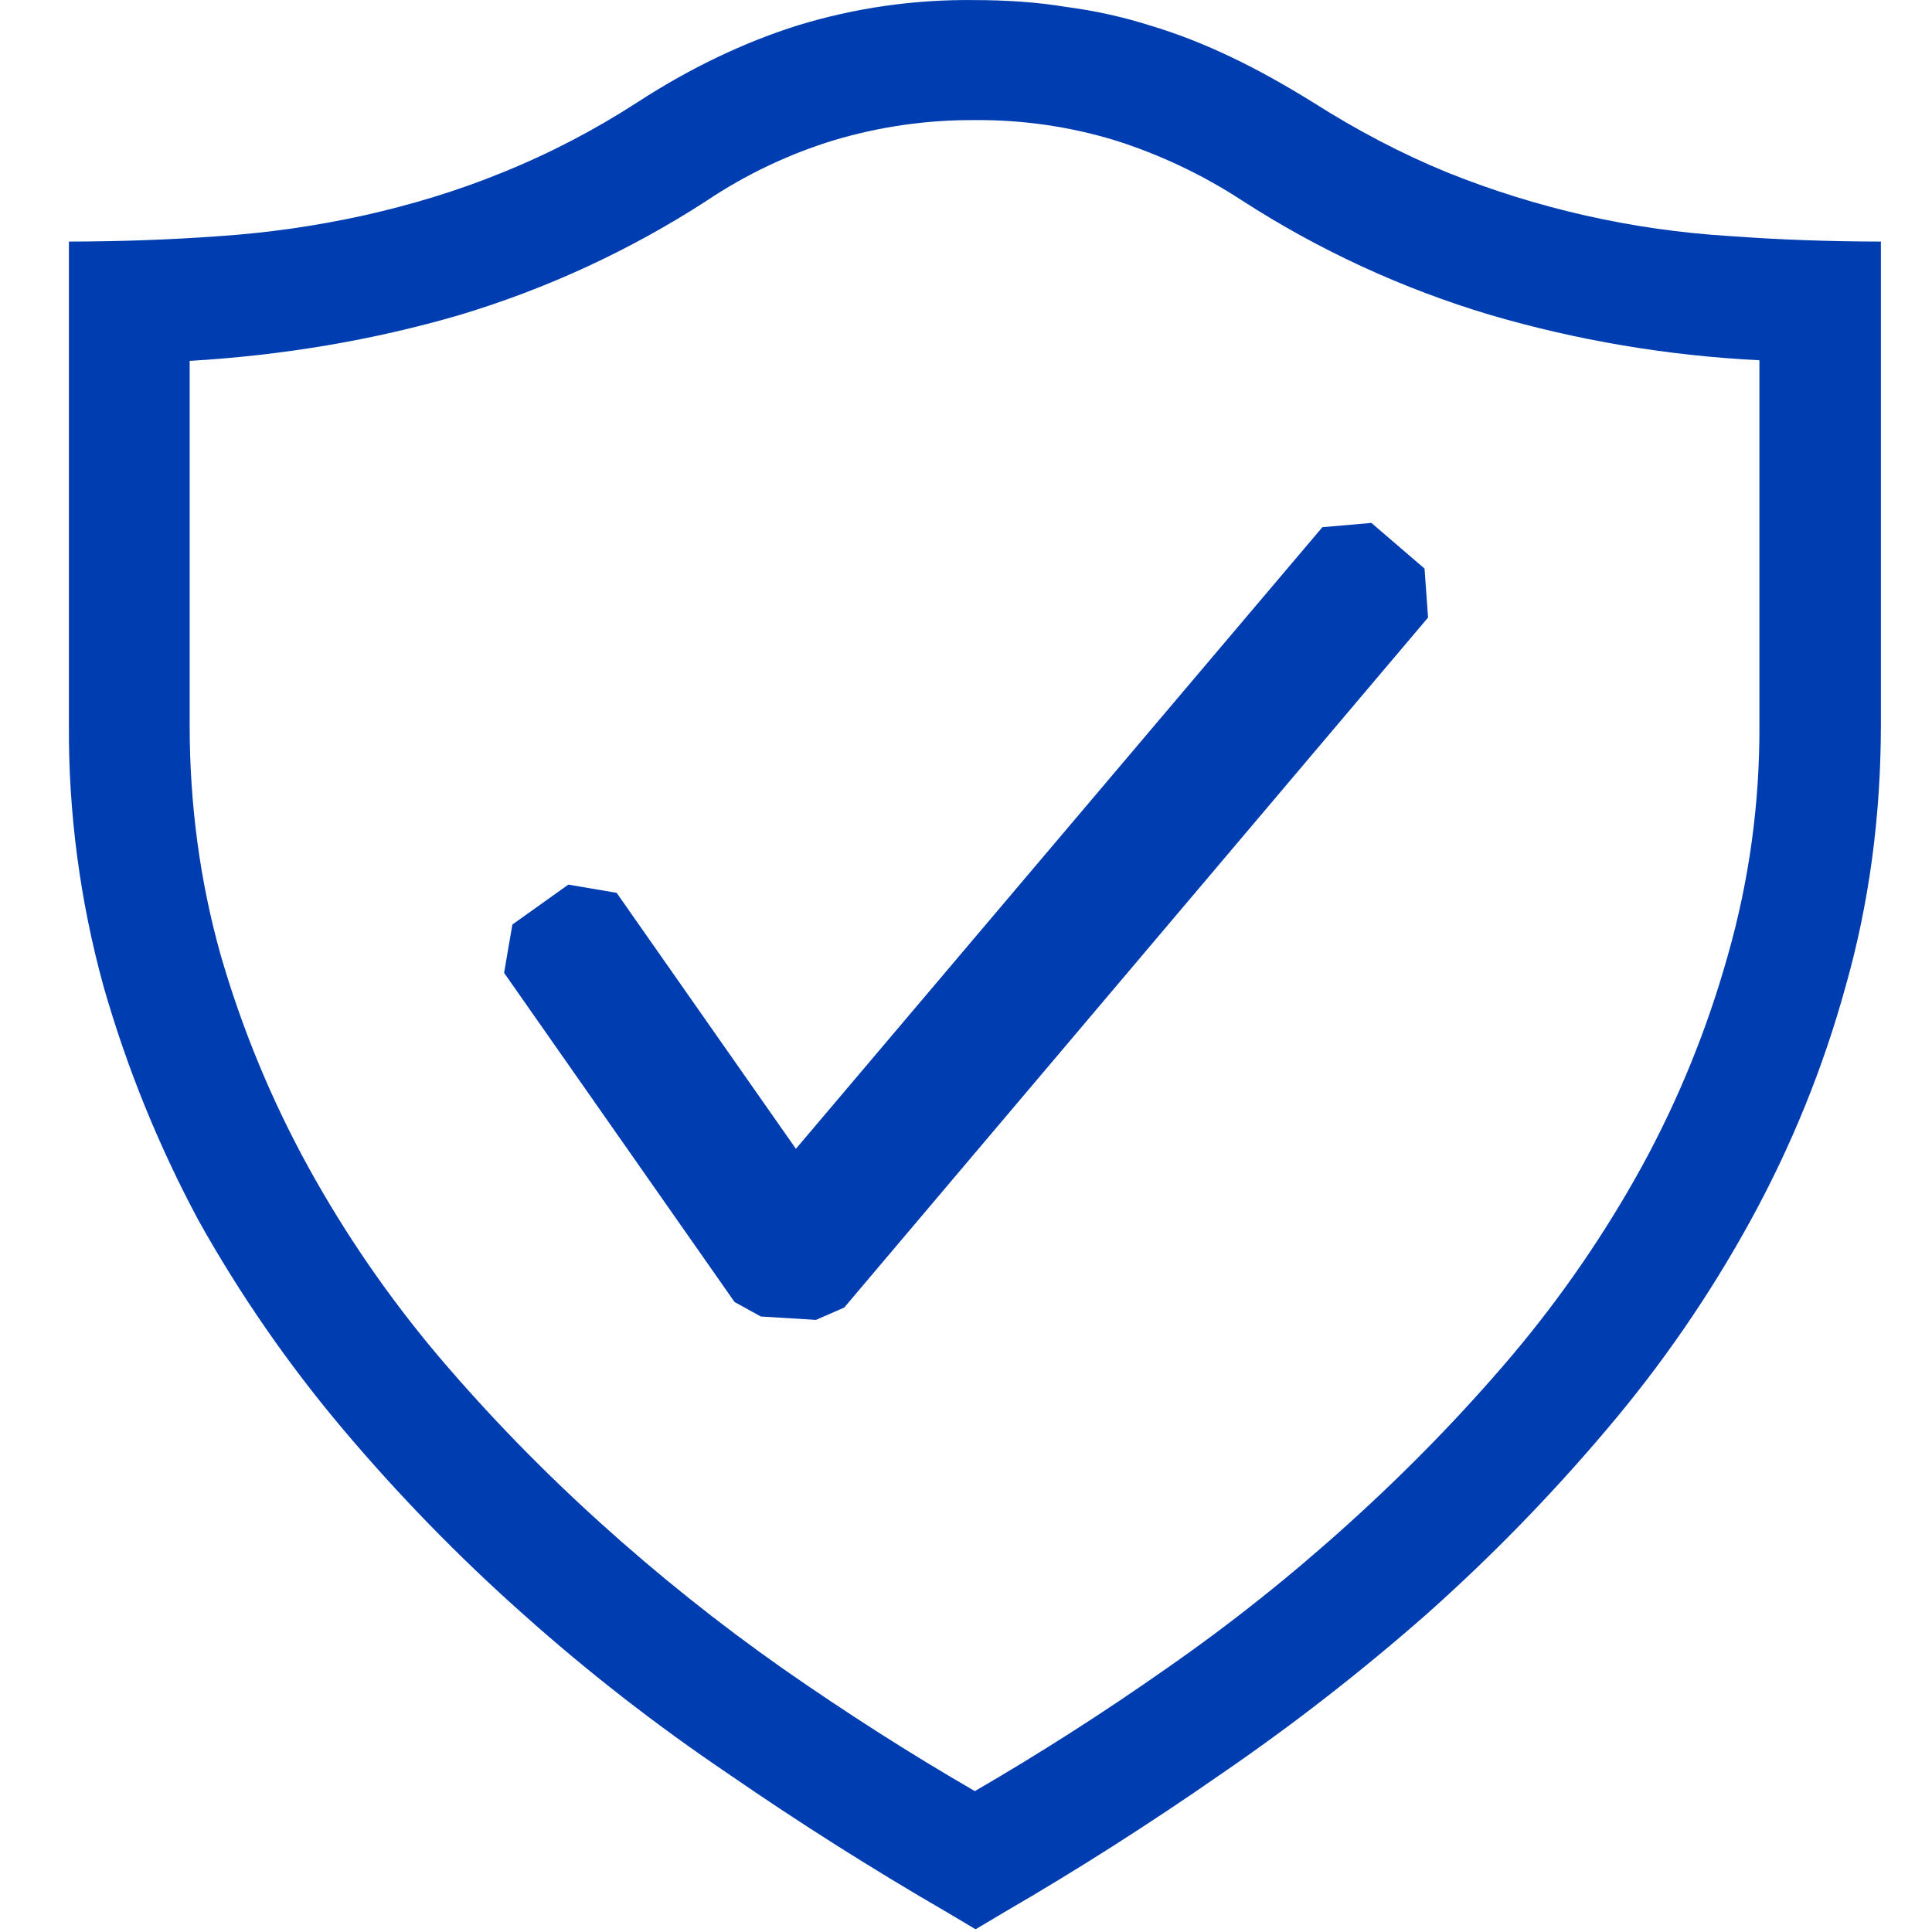
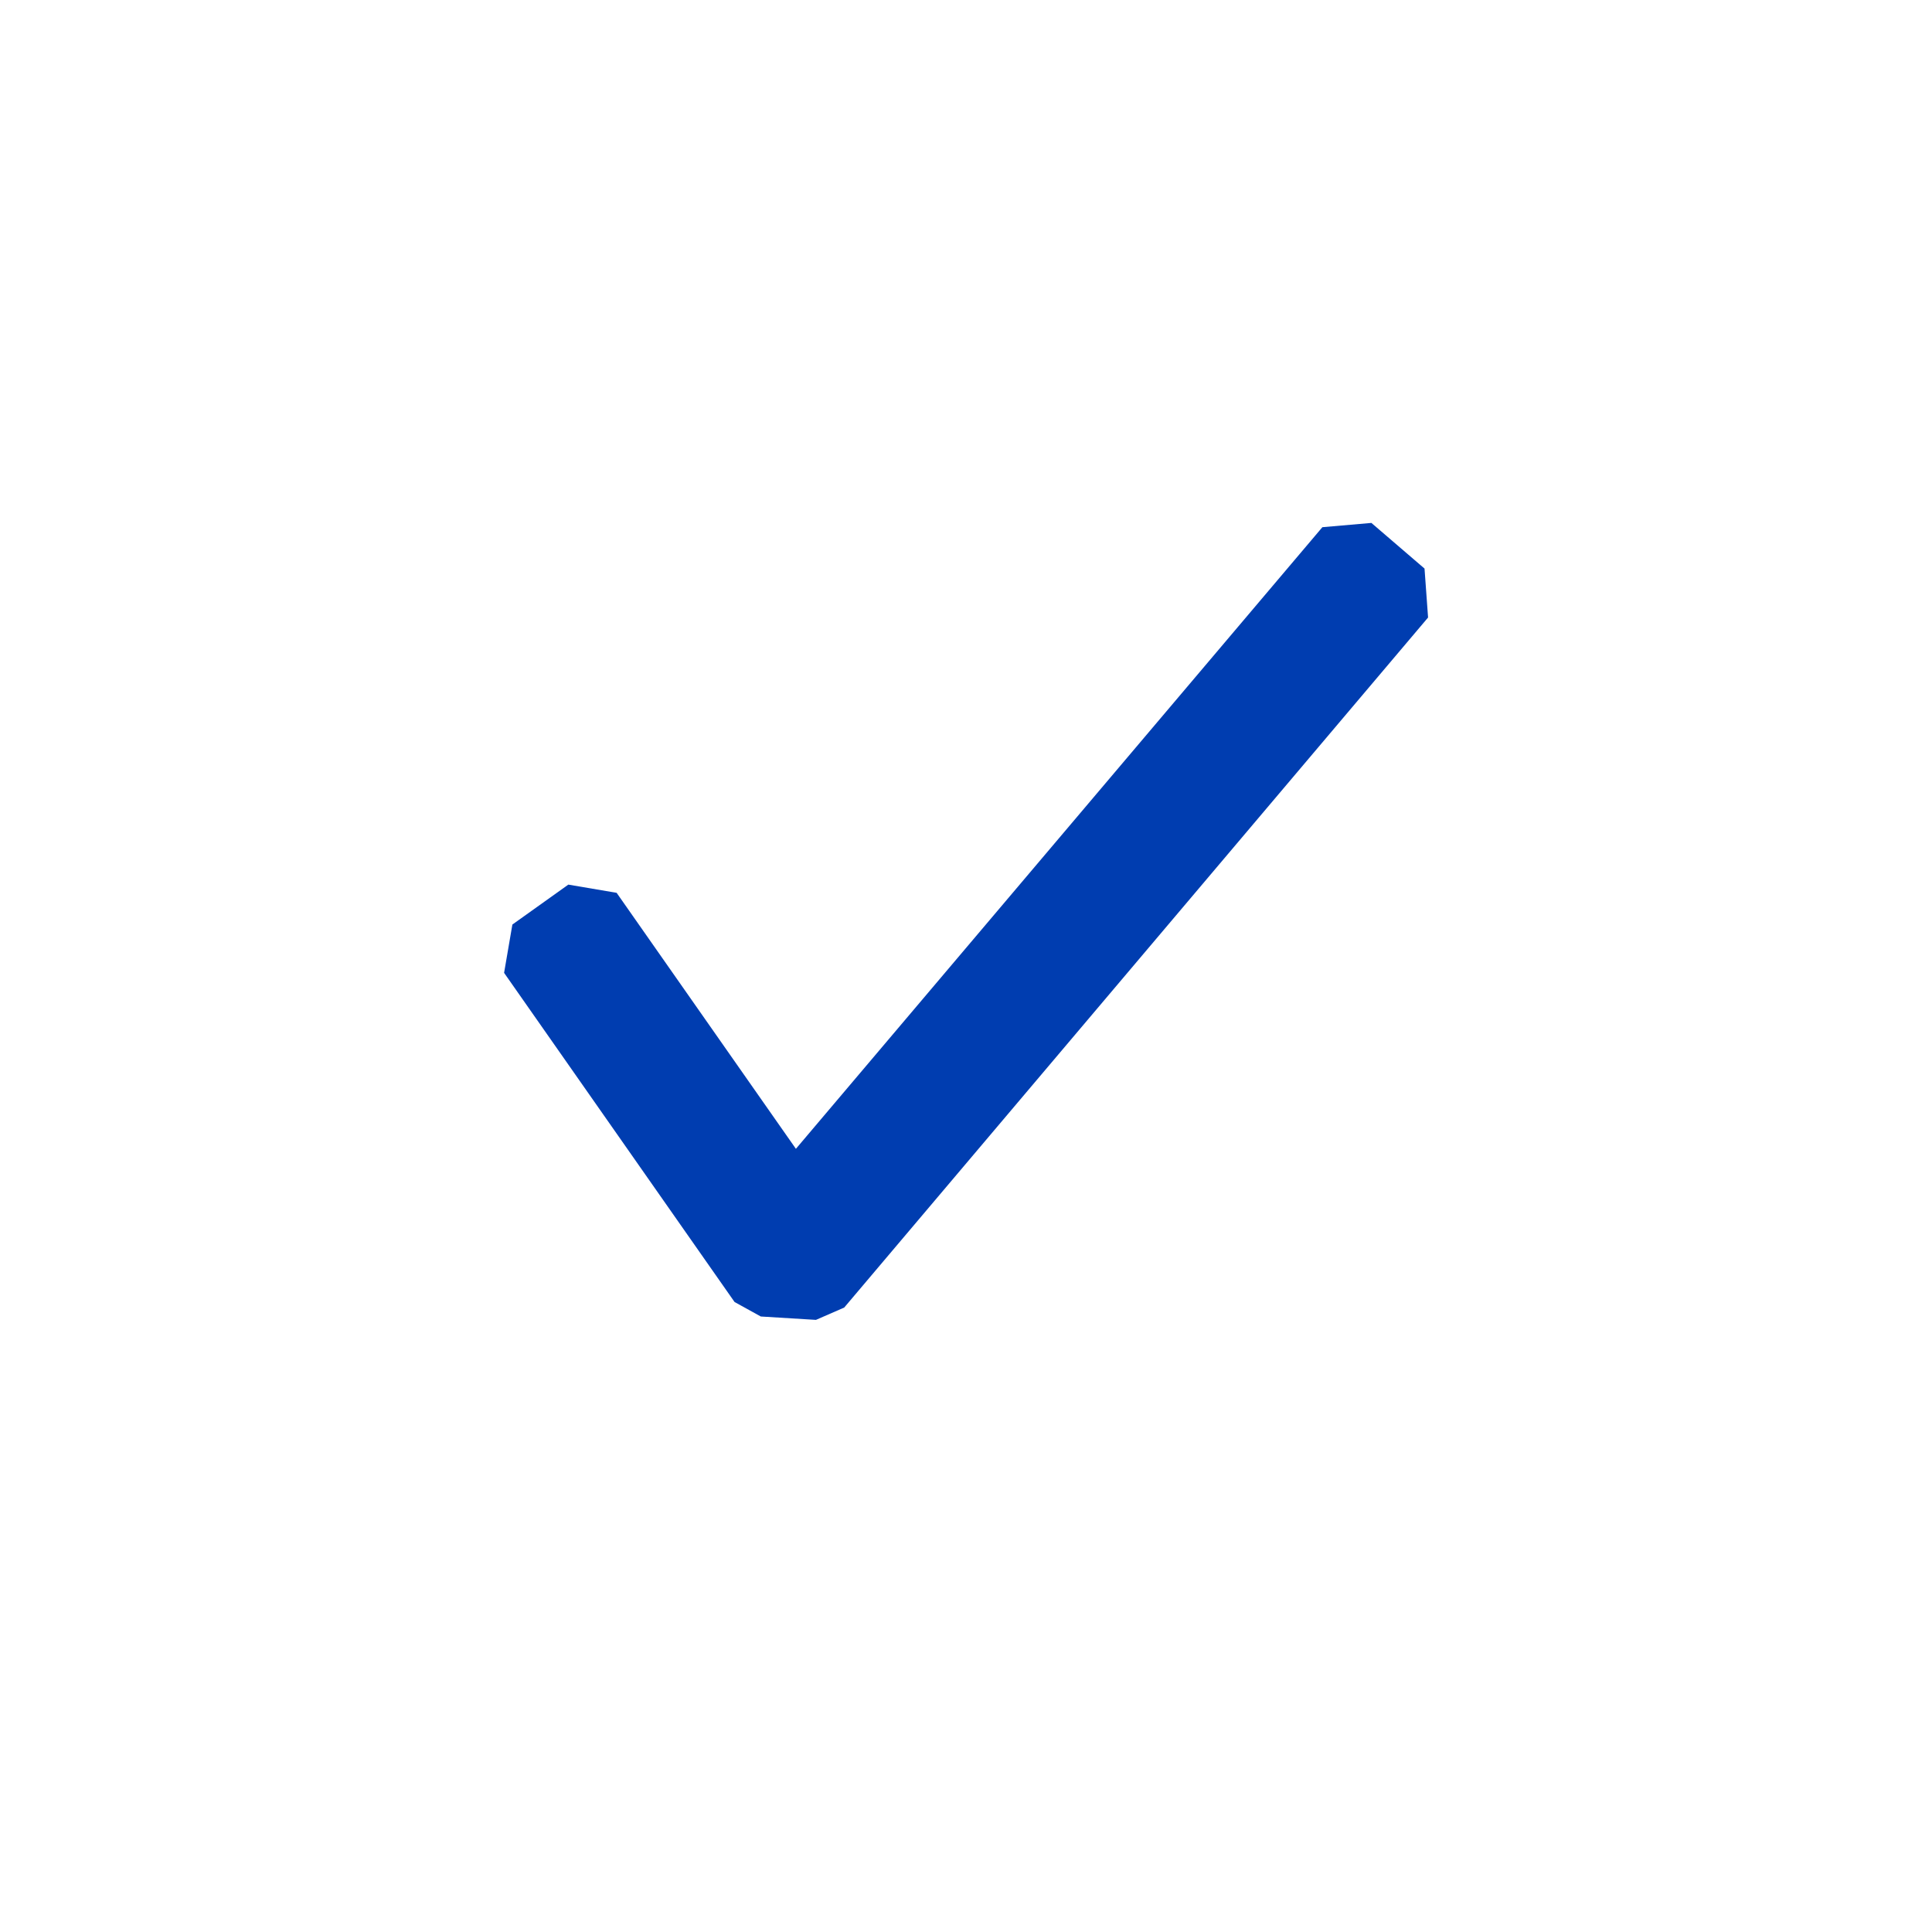
<svg xmlns="http://www.w3.org/2000/svg" width="24" height="24" viewBox="0 0 24 24" fill="none">
  <g clip-path="url(#clip0_26628_75587)">
-     <path d="M12.103 0.001C12.496 0.001 12.883 0.026 13.243 0.086C13.597 0.132 13.947 0.209 14.288 0.317C14.628 0.419 14.965 0.551 15.299 0.712C15.625 0.866 15.959 1.055 16.294 1.261C16.859 1.621 17.416 1.912 17.983 2.144C19.099 2.592 20.279 2.858 21.479 2.932C22.086 2.977 22.715 3 23.365 3.001V9.001C23.365 10.139 23.219 11.223 22.928 12.249C22.649 13.264 22.251 14.242 21.745 15.164C21.24 16.085 20.643 16.952 19.963 17.752C19.272 18.57 18.524 19.338 17.725 20.049C16.914 20.762 16.061 21.426 15.17 22.037C14.278 22.657 13.381 23.229 12.479 23.752L12.119 23.966L11.759 23.752C10.834 23.216 9.93 22.644 9.05 22.037C8.155 21.433 7.301 20.769 6.496 20.049C5.696 19.338 4.949 18.57 4.259 17.752C3.581 16.948 2.981 16.082 2.468 15.164C1.971 14.238 1.574 13.261 1.285 12.249C0.994 11.191 0.849 10.098 0.856 9.001V3.001C1.506 3 2.135 2.977 2.743 2.932C3.342 2.891 3.938 2.805 4.525 2.675C5.099 2.546 5.674 2.375 6.239 2.144C6.826 1.907 7.388 1.614 7.919 1.27C8.579 0.841 9.248 0.524 9.908 0.316C10.619 0.098 11.359 -0.008 12.103 0.001ZM21.856 4.475C20.72 4.419 19.595 4.23 18.505 3.91C17.42 3.585 16.387 3.109 15.436 2.495C14.942 2.172 14.407 1.918 13.844 1.741C13.282 1.571 12.697 1.487 12.11 1.492C11.519 1.488 10.93 1.572 10.363 1.741C9.8 1.913 9.265 2.167 8.776 2.495C7.823 3.112 6.787 3.59 5.699 3.916C4.636 4.225 3.522 4.414 2.356 4.483V9.008C2.356 10.001 2.485 10.955 2.743 11.87C3.006 12.778 3.368 13.655 3.823 14.485C4.283 15.322 4.826 16.112 5.443 16.843C6.068 17.579 6.736 18.265 7.456 18.916C8.176 19.567 8.93 20.169 9.719 20.724C10.516 21.28 11.313 21.789 12.11 22.25C12.926 21.776 13.721 21.267 14.494 20.724C15.289 20.171 16.047 19.567 16.765 18.916C17.485 18.265 18.154 17.579 18.779 16.843C19.396 16.112 19.939 15.322 20.399 14.485C20.852 13.656 21.208 12.779 21.463 11.87C21.729 10.94 21.861 9.976 21.856 9.008V4.475Z" fill="#003DB0" />
    <path fill-rule="evenodd" clip-rule="evenodd" d="M17.696 7.063L17.036 6.496L16.427 6.549L9.887 14.271L7.66 11.091L7.06 10.989L6.365 11.485L6.262 12.085L9.125 16.174L9.451 16.354L10.136 16.396L10.487 16.243L17.74 7.671L17.696 7.063Z" fill="#003DB0" />
  </g>
  <defs>
    <clipPath id="clip0_26628_75587">
      <rect width="24" height="24" fill="white" />
    </clipPath>
  </defs>
</svg>